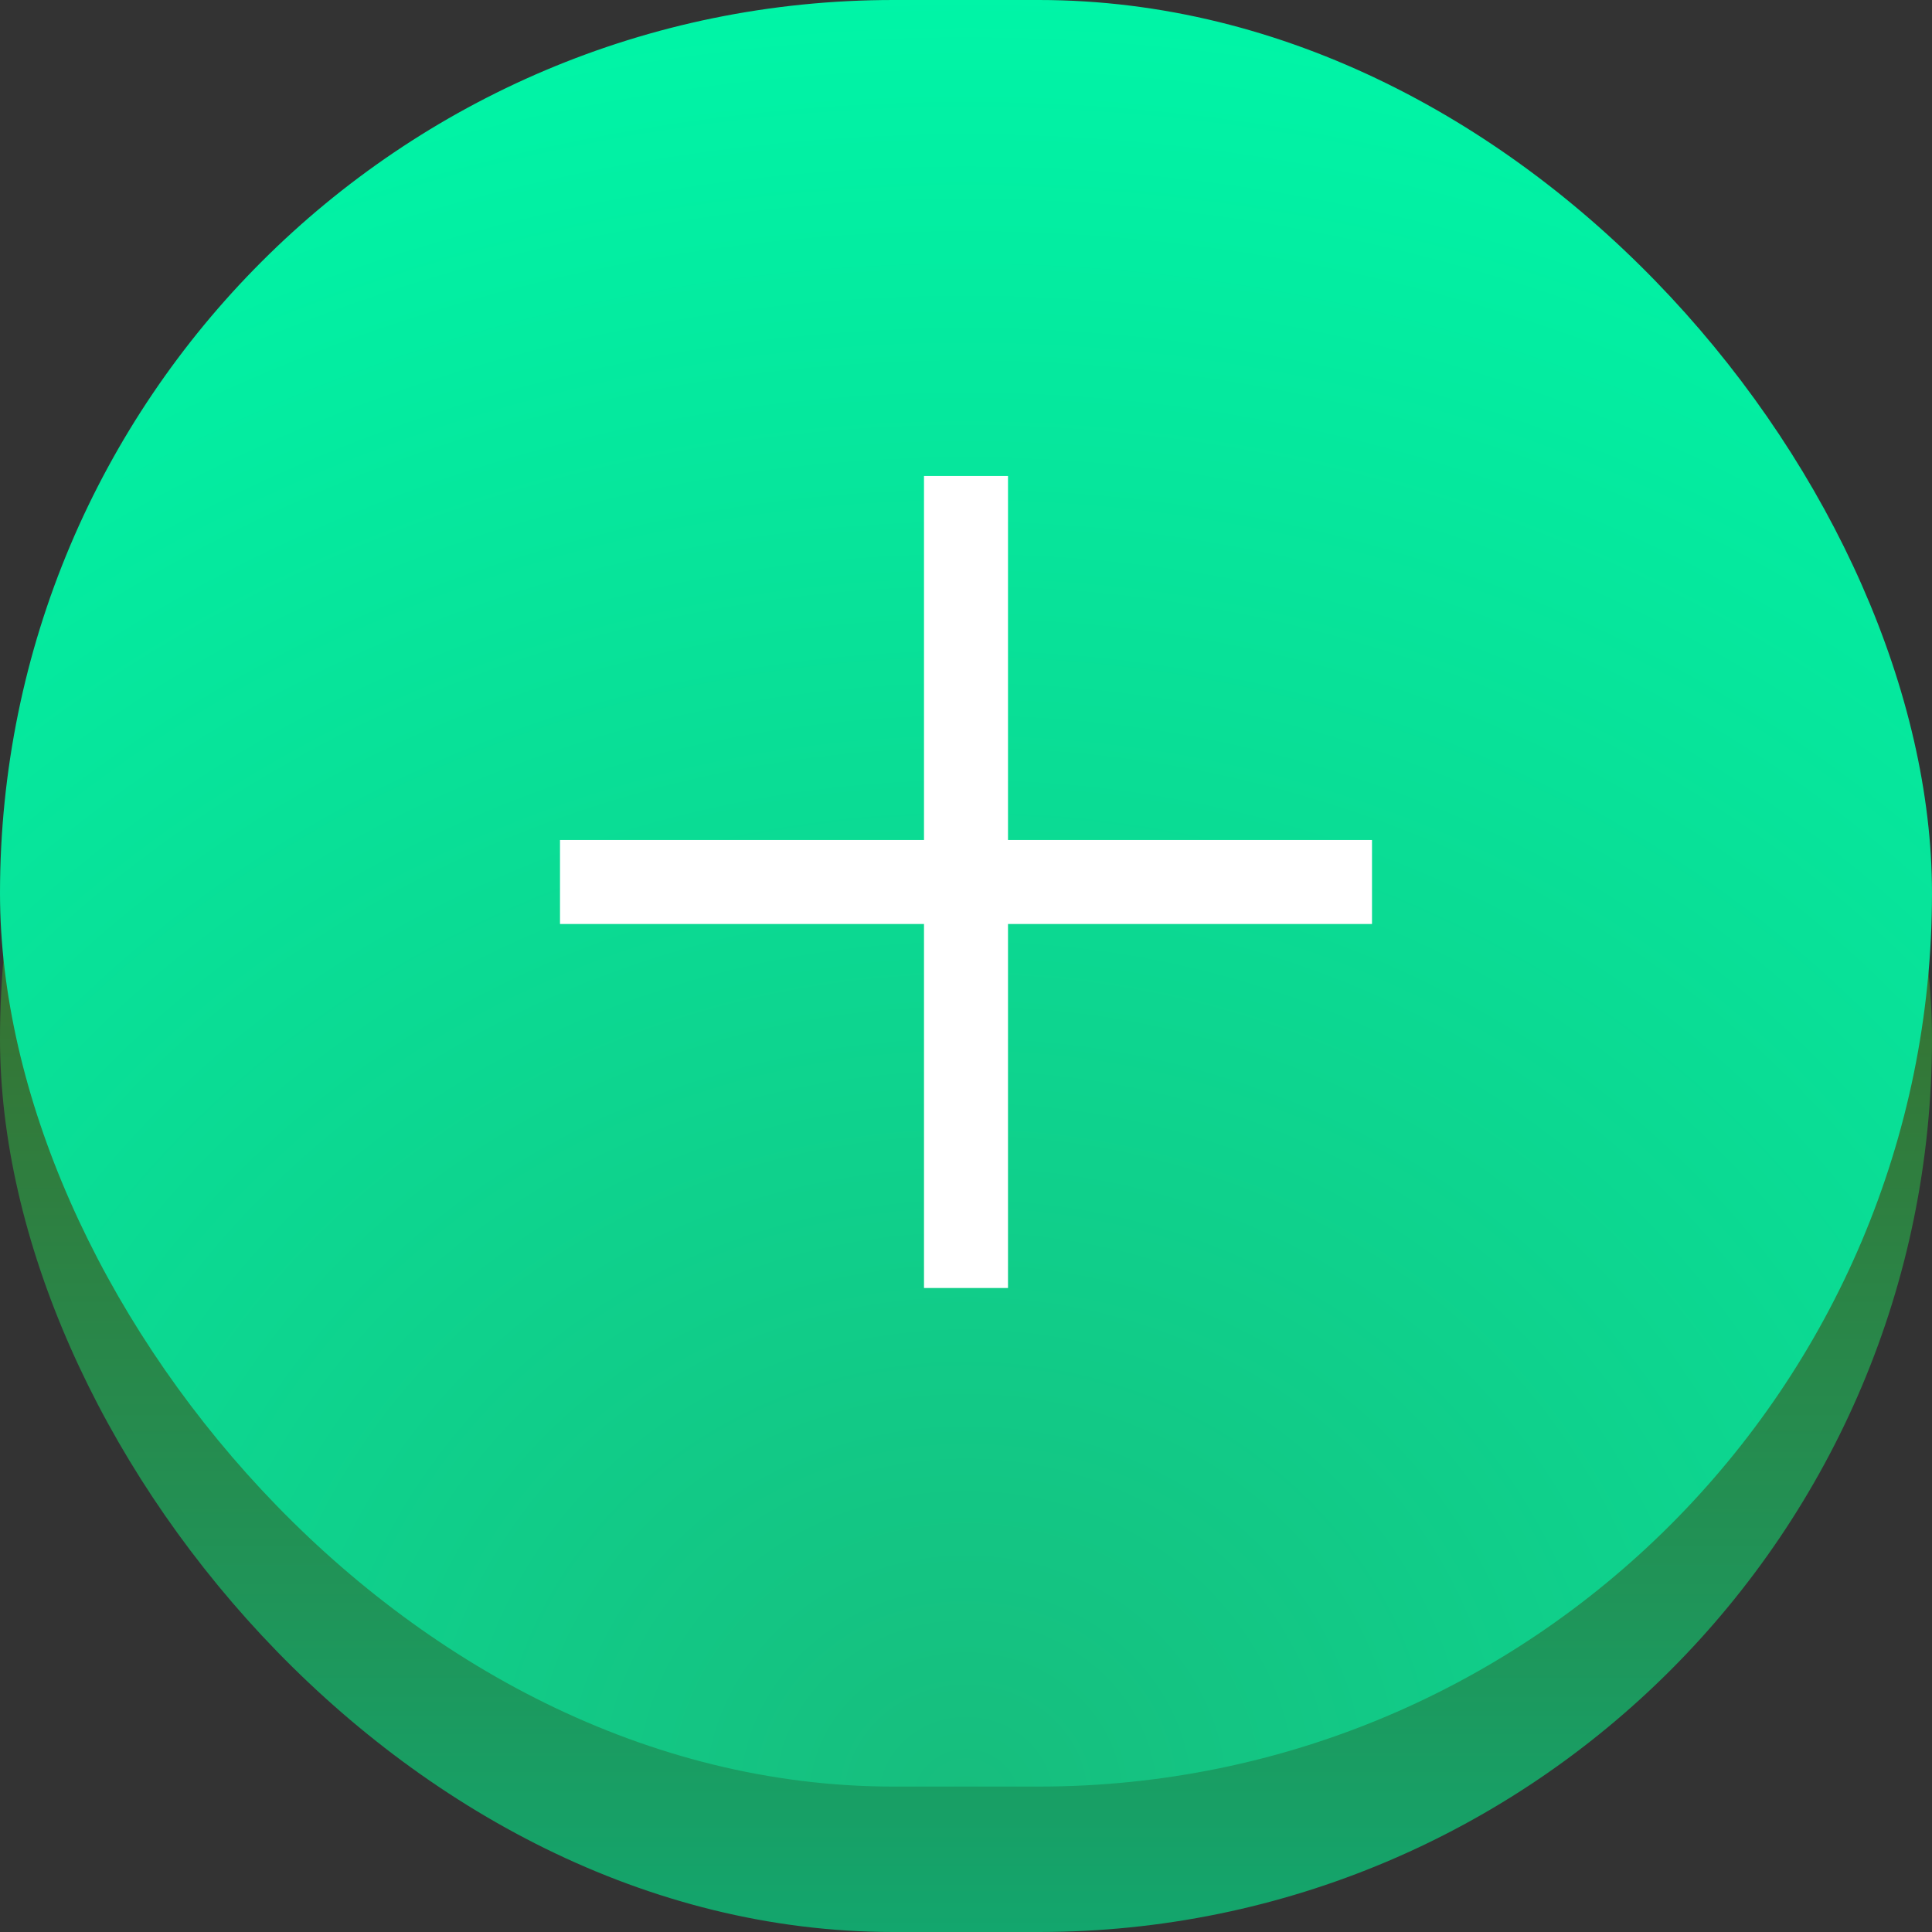
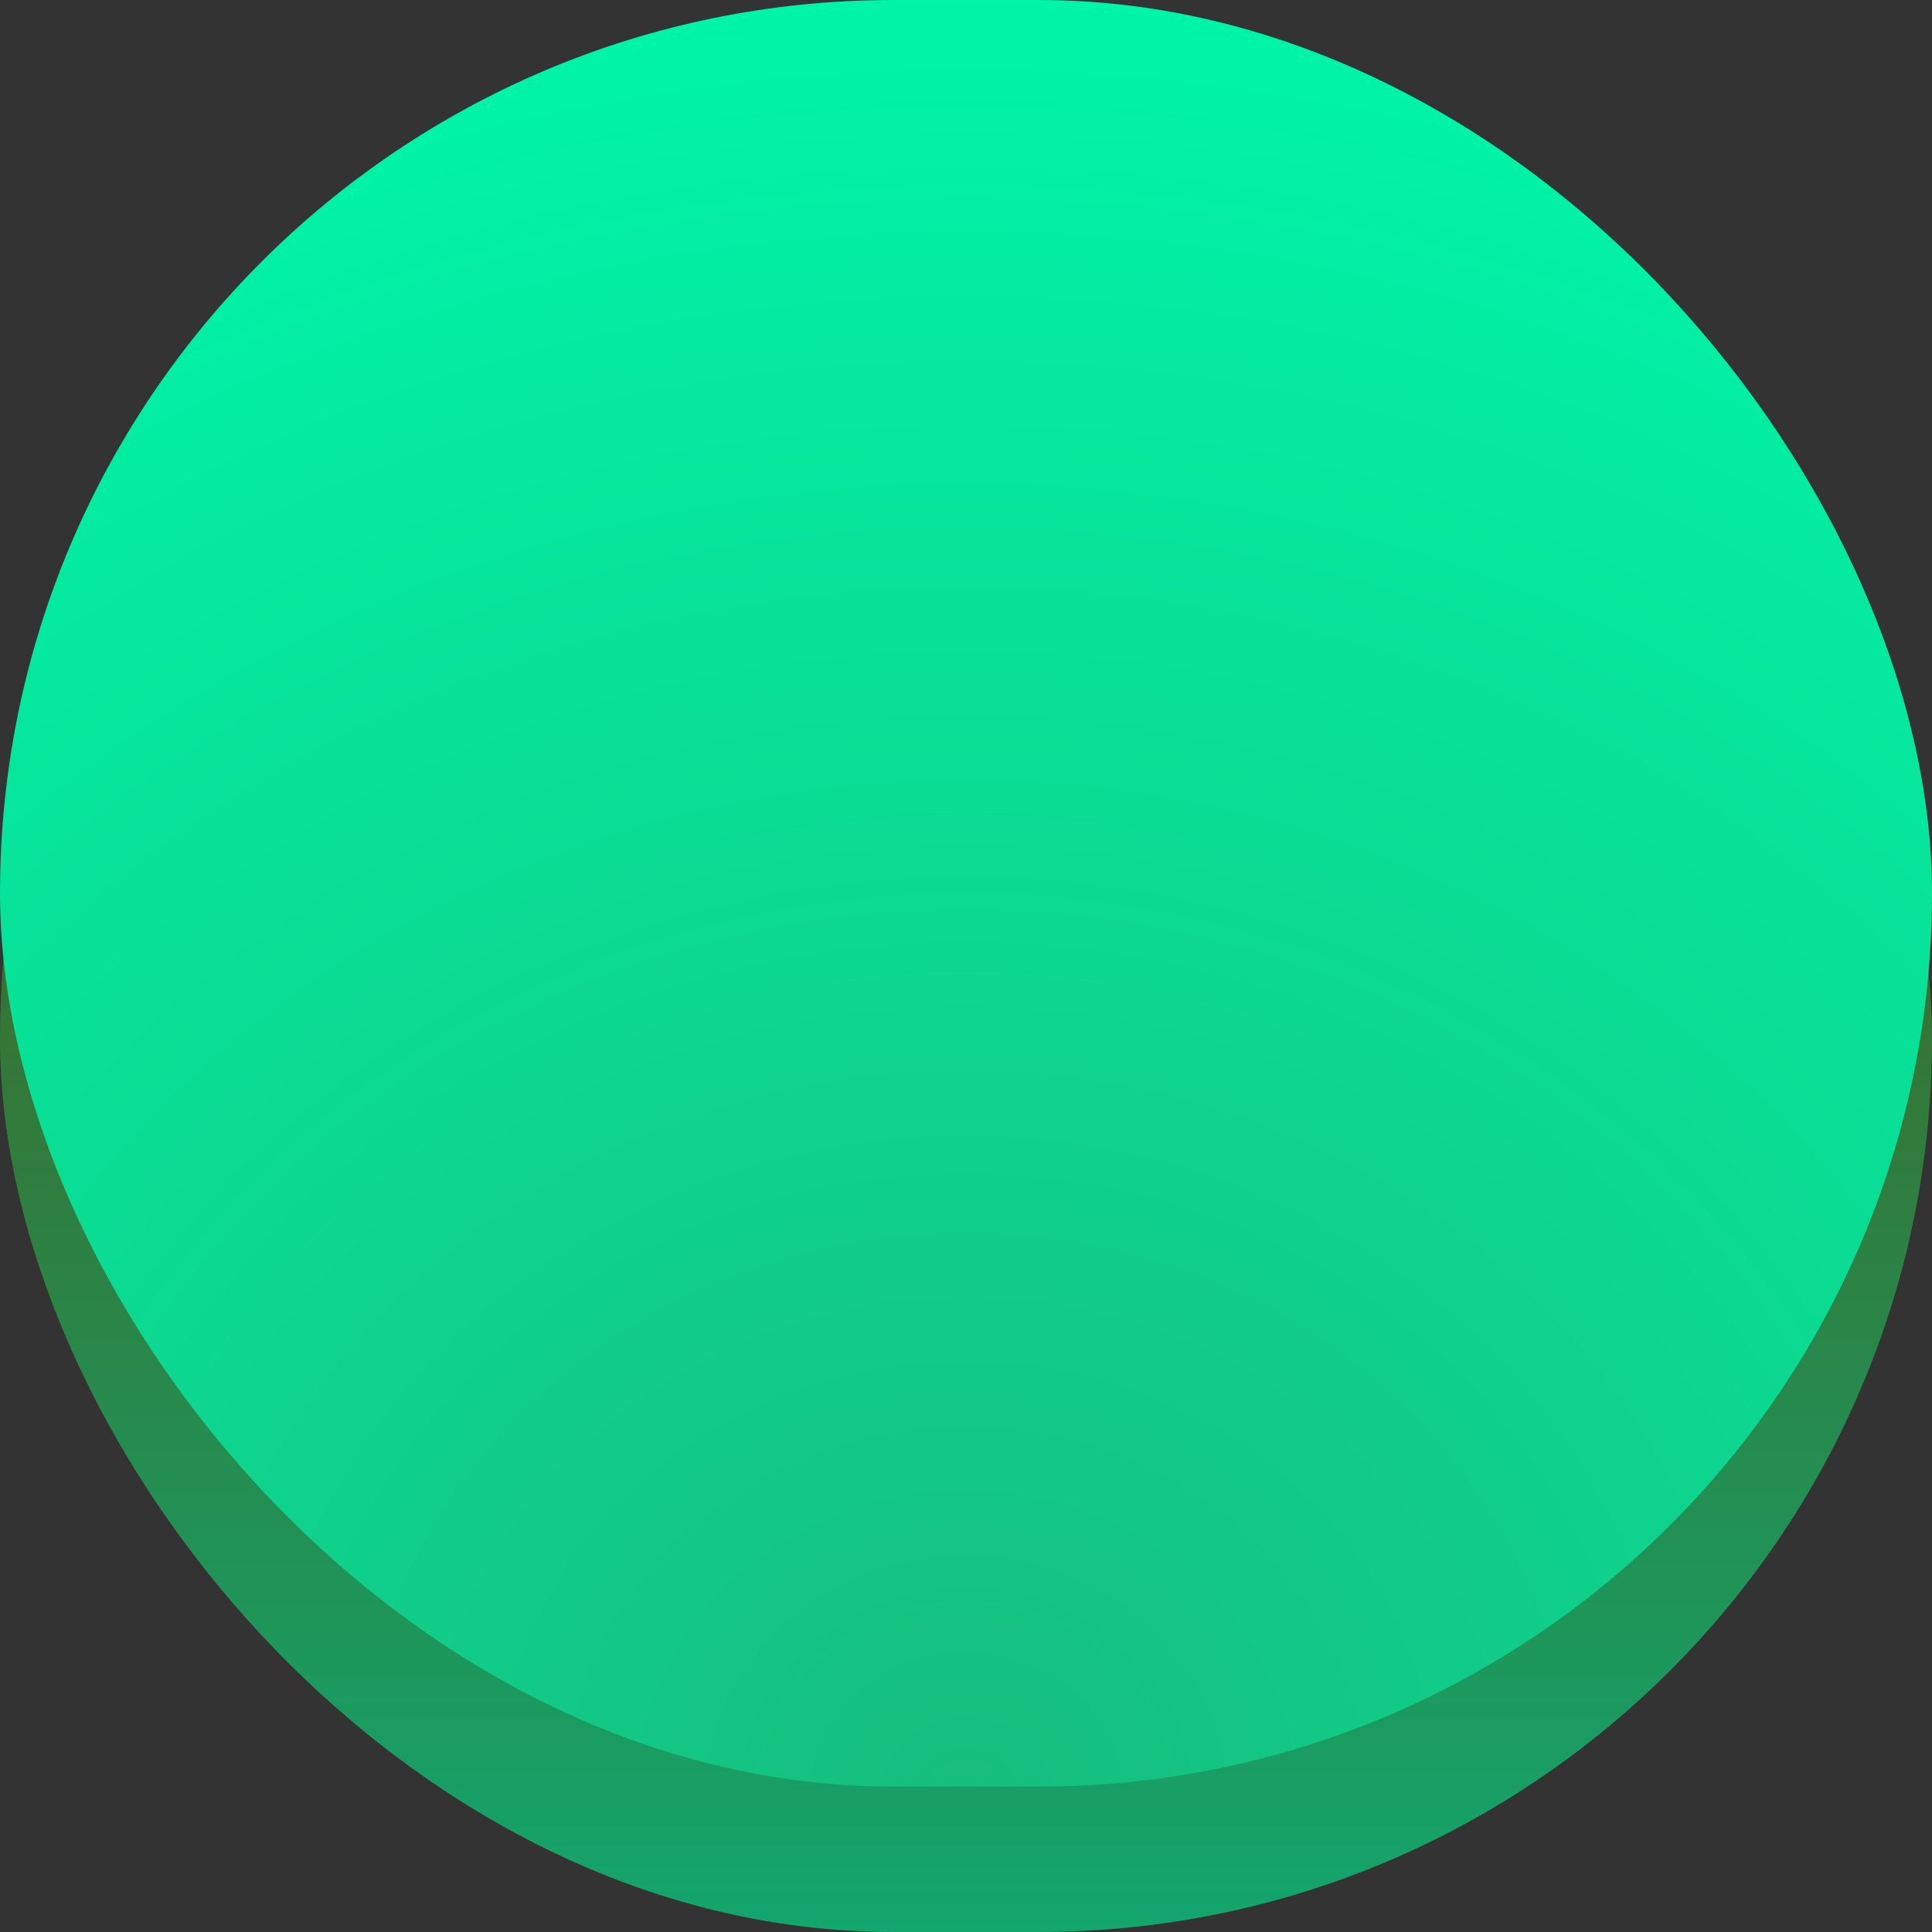
<svg xmlns="http://www.w3.org/2000/svg" width="69" height="69" viewBox="0 0 69 69" fill="none">
  <rect x="0" y="0" width="69" height="69" fill="#333333" stroke="none" />
  <rect y="5.194" width="69" height="63.806" rx="31.903" fill="url(#paint0_linear)" />
  <rect width="69" height="63.806" rx="31.903" fill="url(#paint1_radial)" />
-   <path d="M34.5 17L34.5 46" stroke="white" stroke-width="3" />
-   <path d="M49 31.5L20 31.5" stroke="white" stroke-width="3" />
  <defs>
    <linearGradient id="paint0_linear" x1="34.5" y1="69" x2="34.5" y2="5.194" gradientUnits="userSpaceOnUse">
      <stop stop-color="#13A66D" />
      <stop offset="1" stop-color="#554700" />
      <stop offset="1" stop-color="#FEE878" />
    </linearGradient>
    <radialGradient id="paint1_radial" cx="0" cy="0" r="1" gradientUnits="userSpaceOnUse" gradientTransform="translate(34.5 63.806) rotate(-90) scale(63.806 69)">
      <stop stop-color="#17BD7D" />
      <stop offset="1" stop-color="#00F5A7" />
    </radialGradient>
  </defs>
</svg>